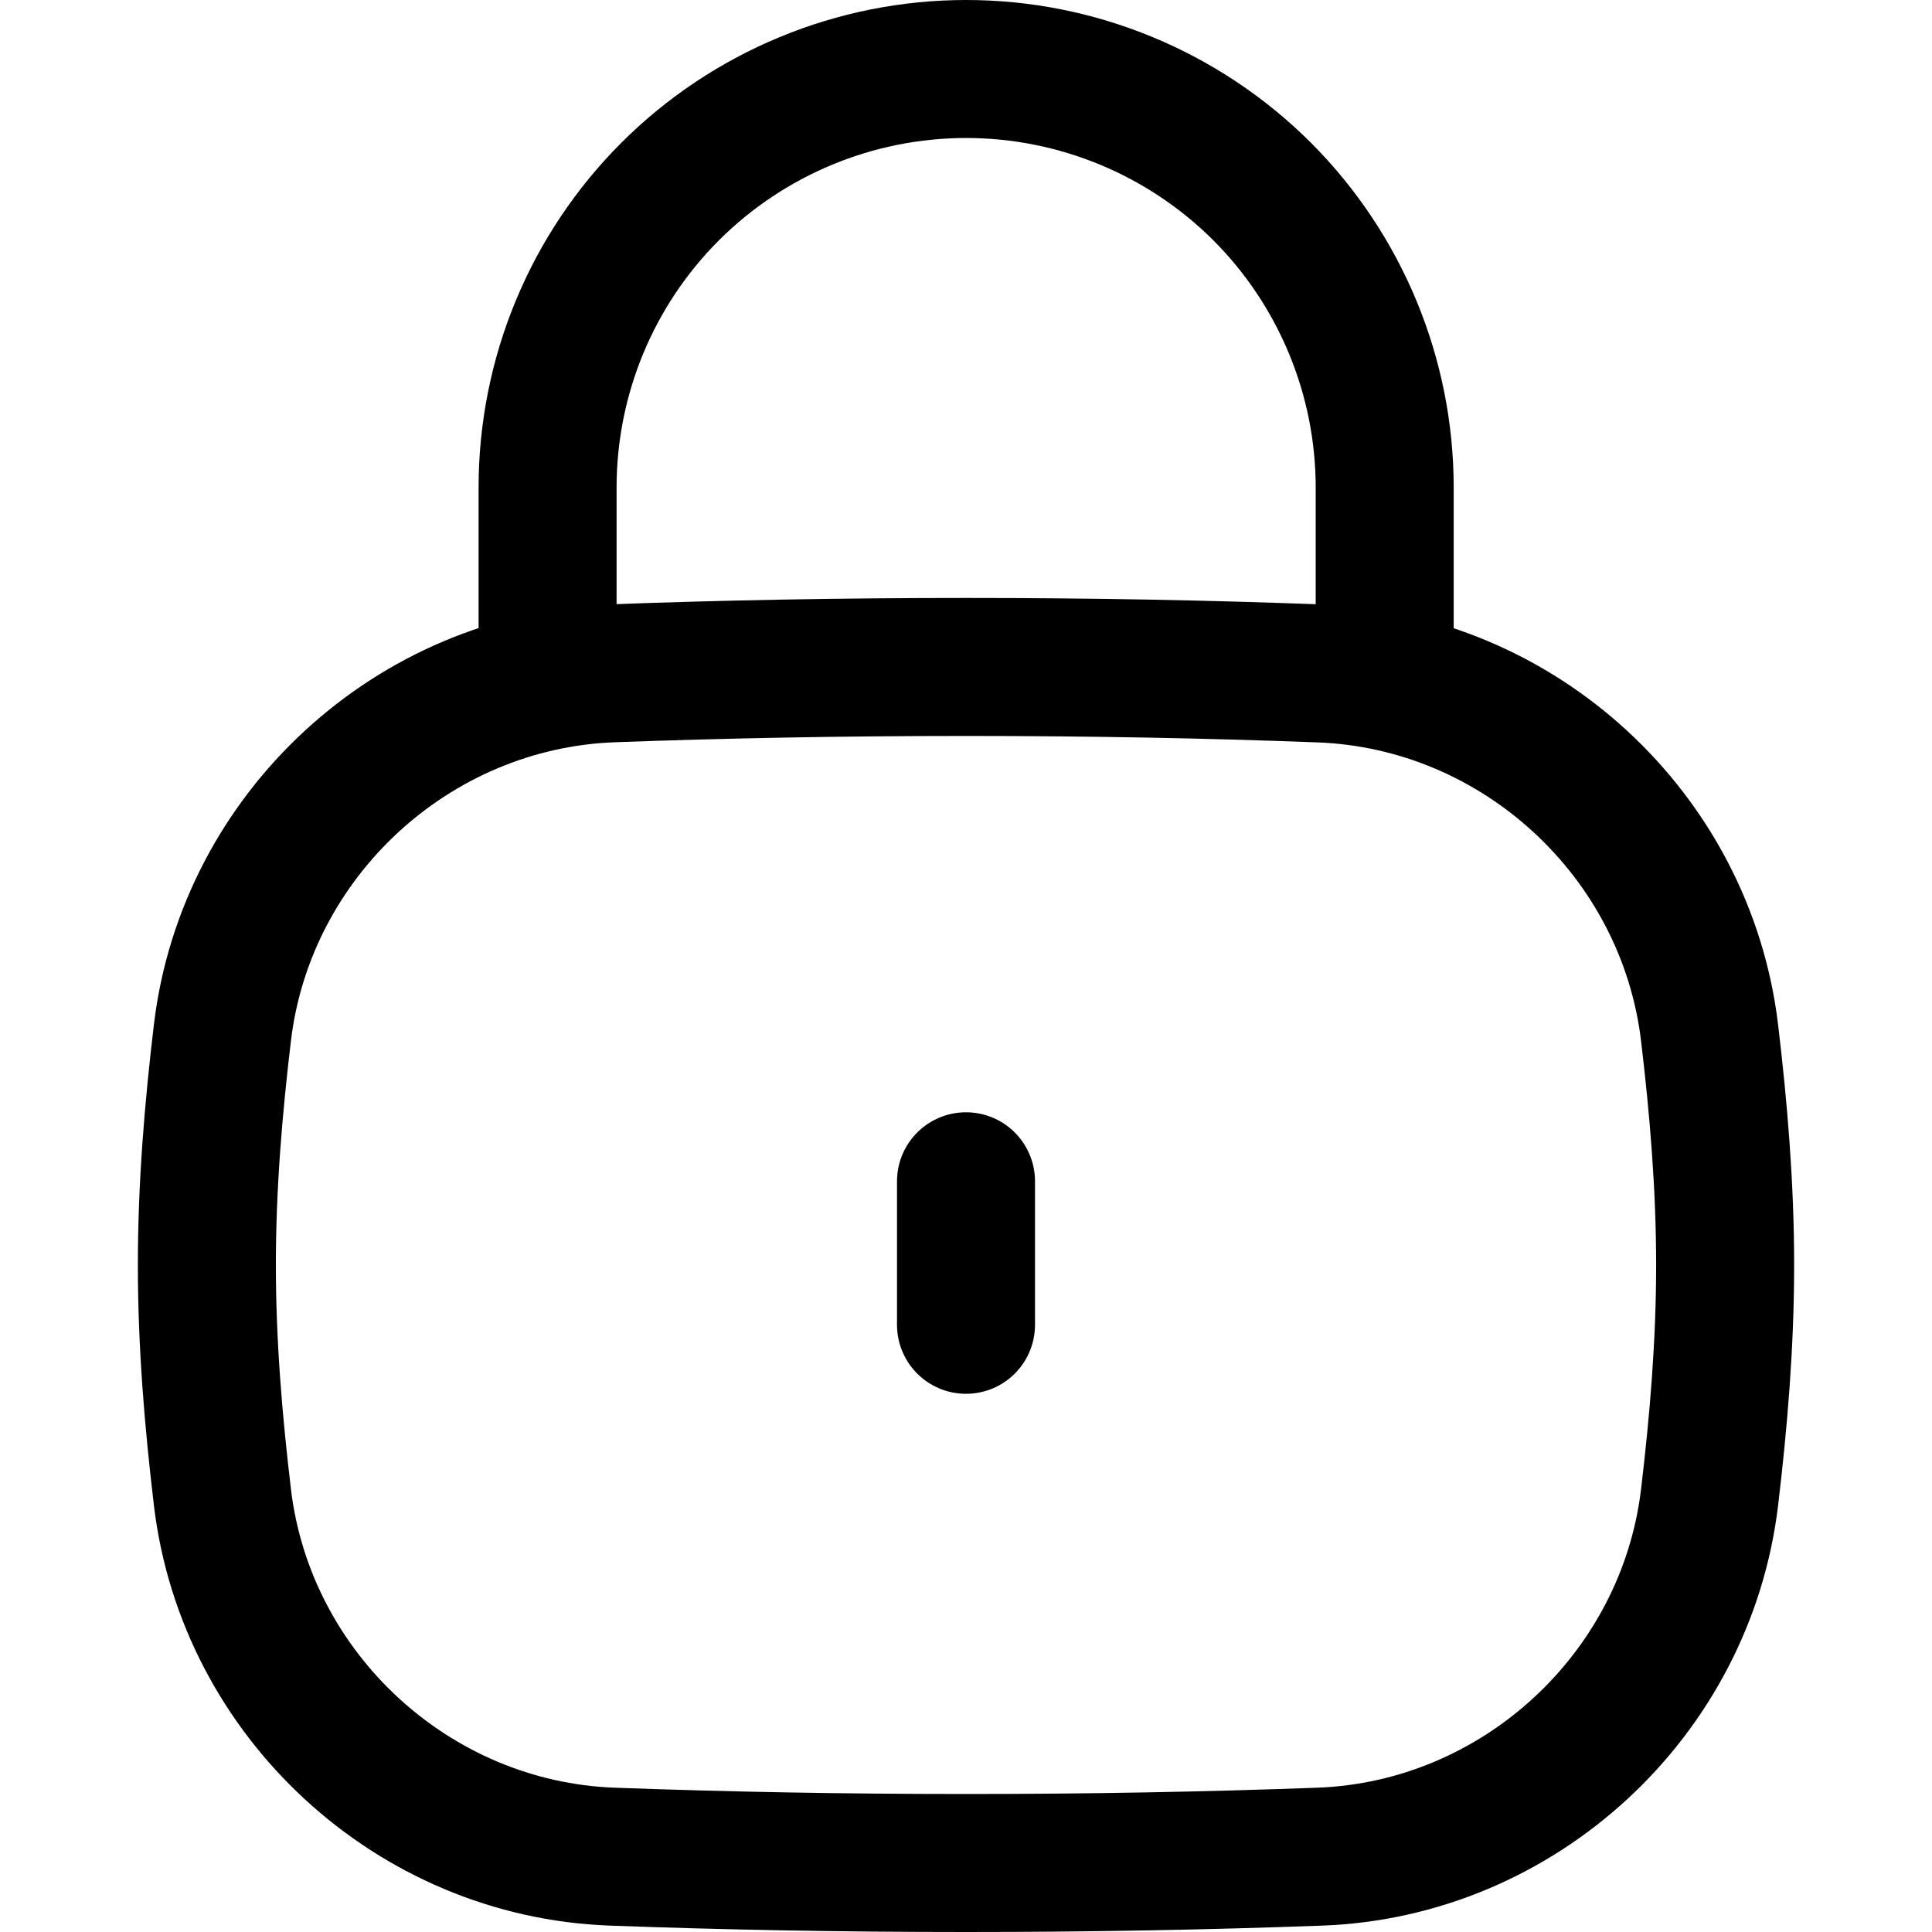
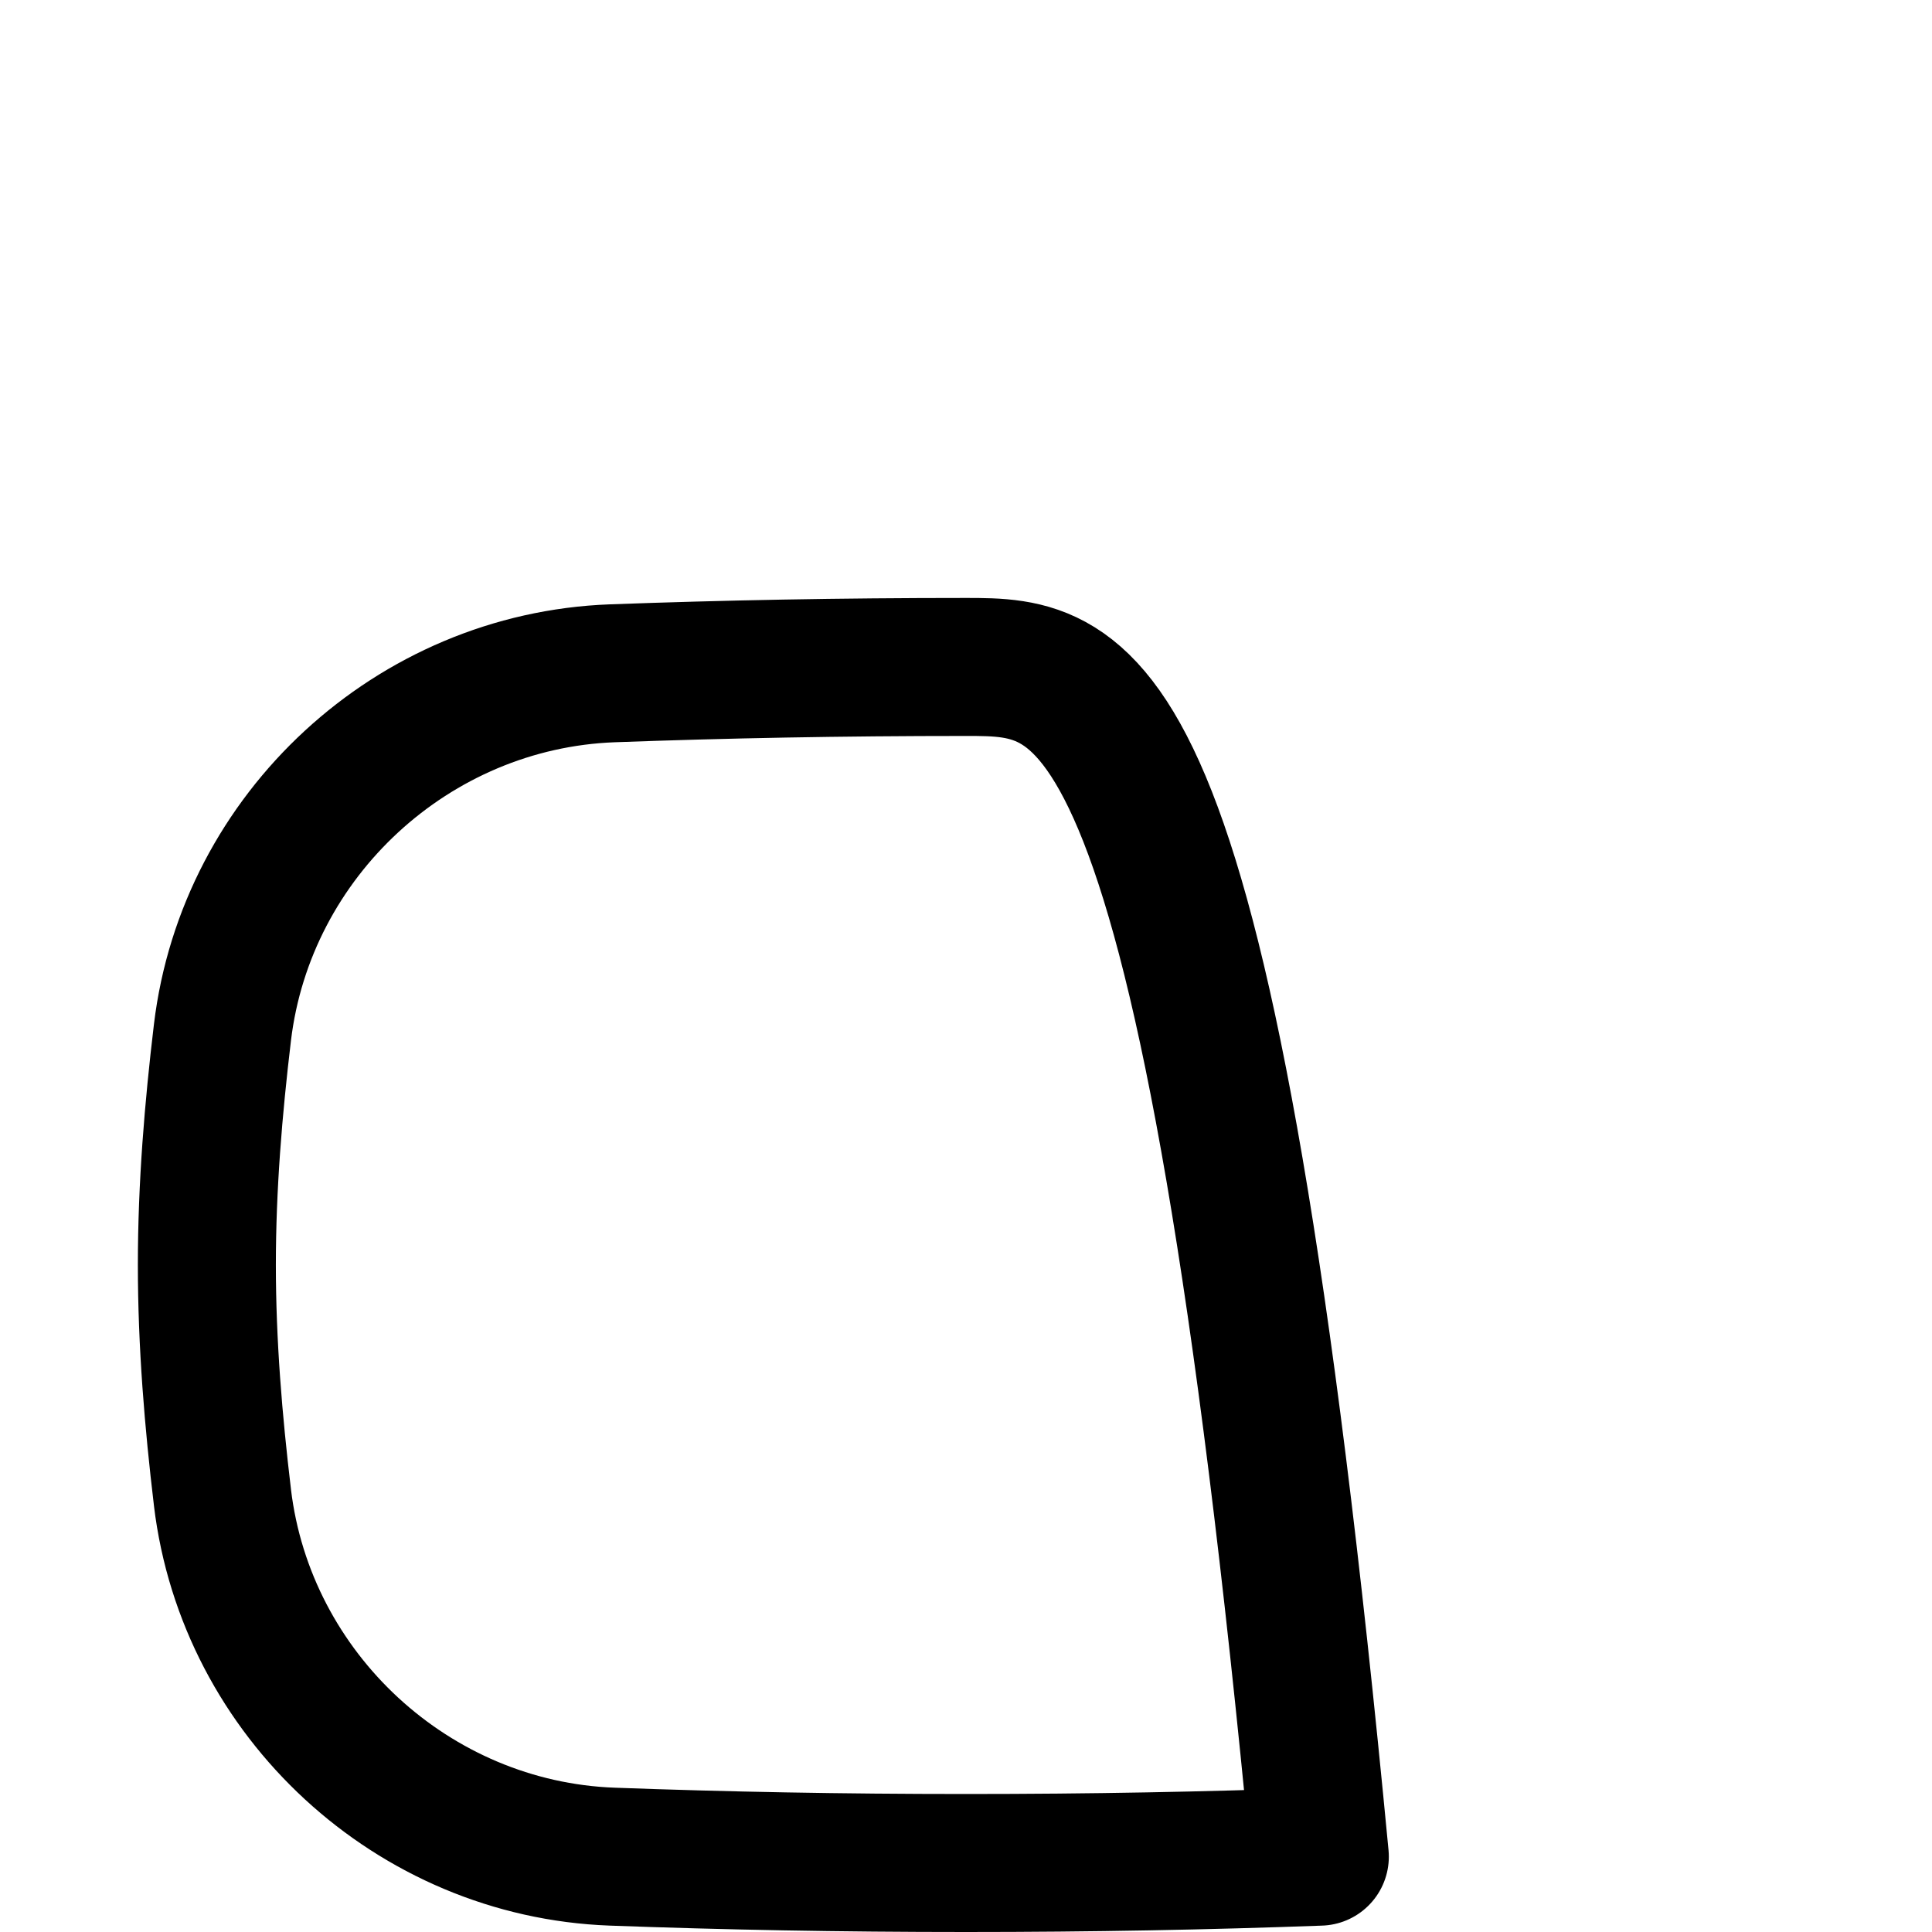
<svg xmlns="http://www.w3.org/2000/svg" fill="none" viewBox="0 0 14 14" id="Padlock-Square-1--Streamline-Flex" height="14" width="14">
  <desc>
    Padlock Square 1 Streamline Icon: https://streamlinehq.com
  </desc>
  <g id="padlock-square-1--combination-combo-lock-locked-padlock-secure-security-shield-keyhole">
-     <path id="Intersect" stroke="#000000" stroke-linecap="round" stroke-linejoin="round" d="M1.612 10.852c0.172 1.433 1.382 2.549 2.824 2.602C5.254 13.484 6.092 13.5 7 13.5s1.746 -0.016 2.564 -0.046c1.442 -0.053 2.652 -1.169 2.824 -2.602 0.066 -0.553 0.113 -1.115 0.113 -1.685 0 -0.57 -0.047 -1.132 -0.113 -1.685 -0.172 -1.433 -1.382 -2.549 -2.824 -2.602C8.746 4.849 7.908 4.833 7 4.833s-1.746 0.016 -2.564 0.046c-1.442 0.054 -2.652 1.169 -2.824 2.602 -0.066 0.553 -0.113 1.115 -0.113 1.685 0 0.57 0.047 1.132 0.113 1.685Z" stroke-width="1" />
-     <path id="Vector" stroke="#000000" stroke-linecap="round" stroke-linejoin="round" d="M10.034 4.833v-1.3c0 -0.804 -0.32 -1.576 -0.888 -2.145C8.577 0.82 7.805 0.5 7.001 0.5c-0.804 0 -1.576 0.32 -2.145 0.888 -0.569 0.569 -0.888 1.34 -0.888 2.145v1.3" stroke-width="1" />
-     <path id="Vector_2" stroke="#000000" stroke-linecap="round" stroke-linejoin="round" d="m7 8.56 0 1.04" stroke-width="1" />
+     <path id="Intersect" stroke="#000000" stroke-linecap="round" stroke-linejoin="round" d="M1.612 10.852c0.172 1.433 1.382 2.549 2.824 2.602C5.254 13.484 6.092 13.5 7 13.5s1.746 -0.016 2.564 -0.046C8.746 4.849 7.908 4.833 7 4.833s-1.746 0.016 -2.564 0.046c-1.442 0.054 -2.652 1.169 -2.824 2.602 -0.066 0.553 -0.113 1.115 -0.113 1.685 0 0.57 0.047 1.132 0.113 1.685Z" stroke-width="1" />
  </g>
</svg>